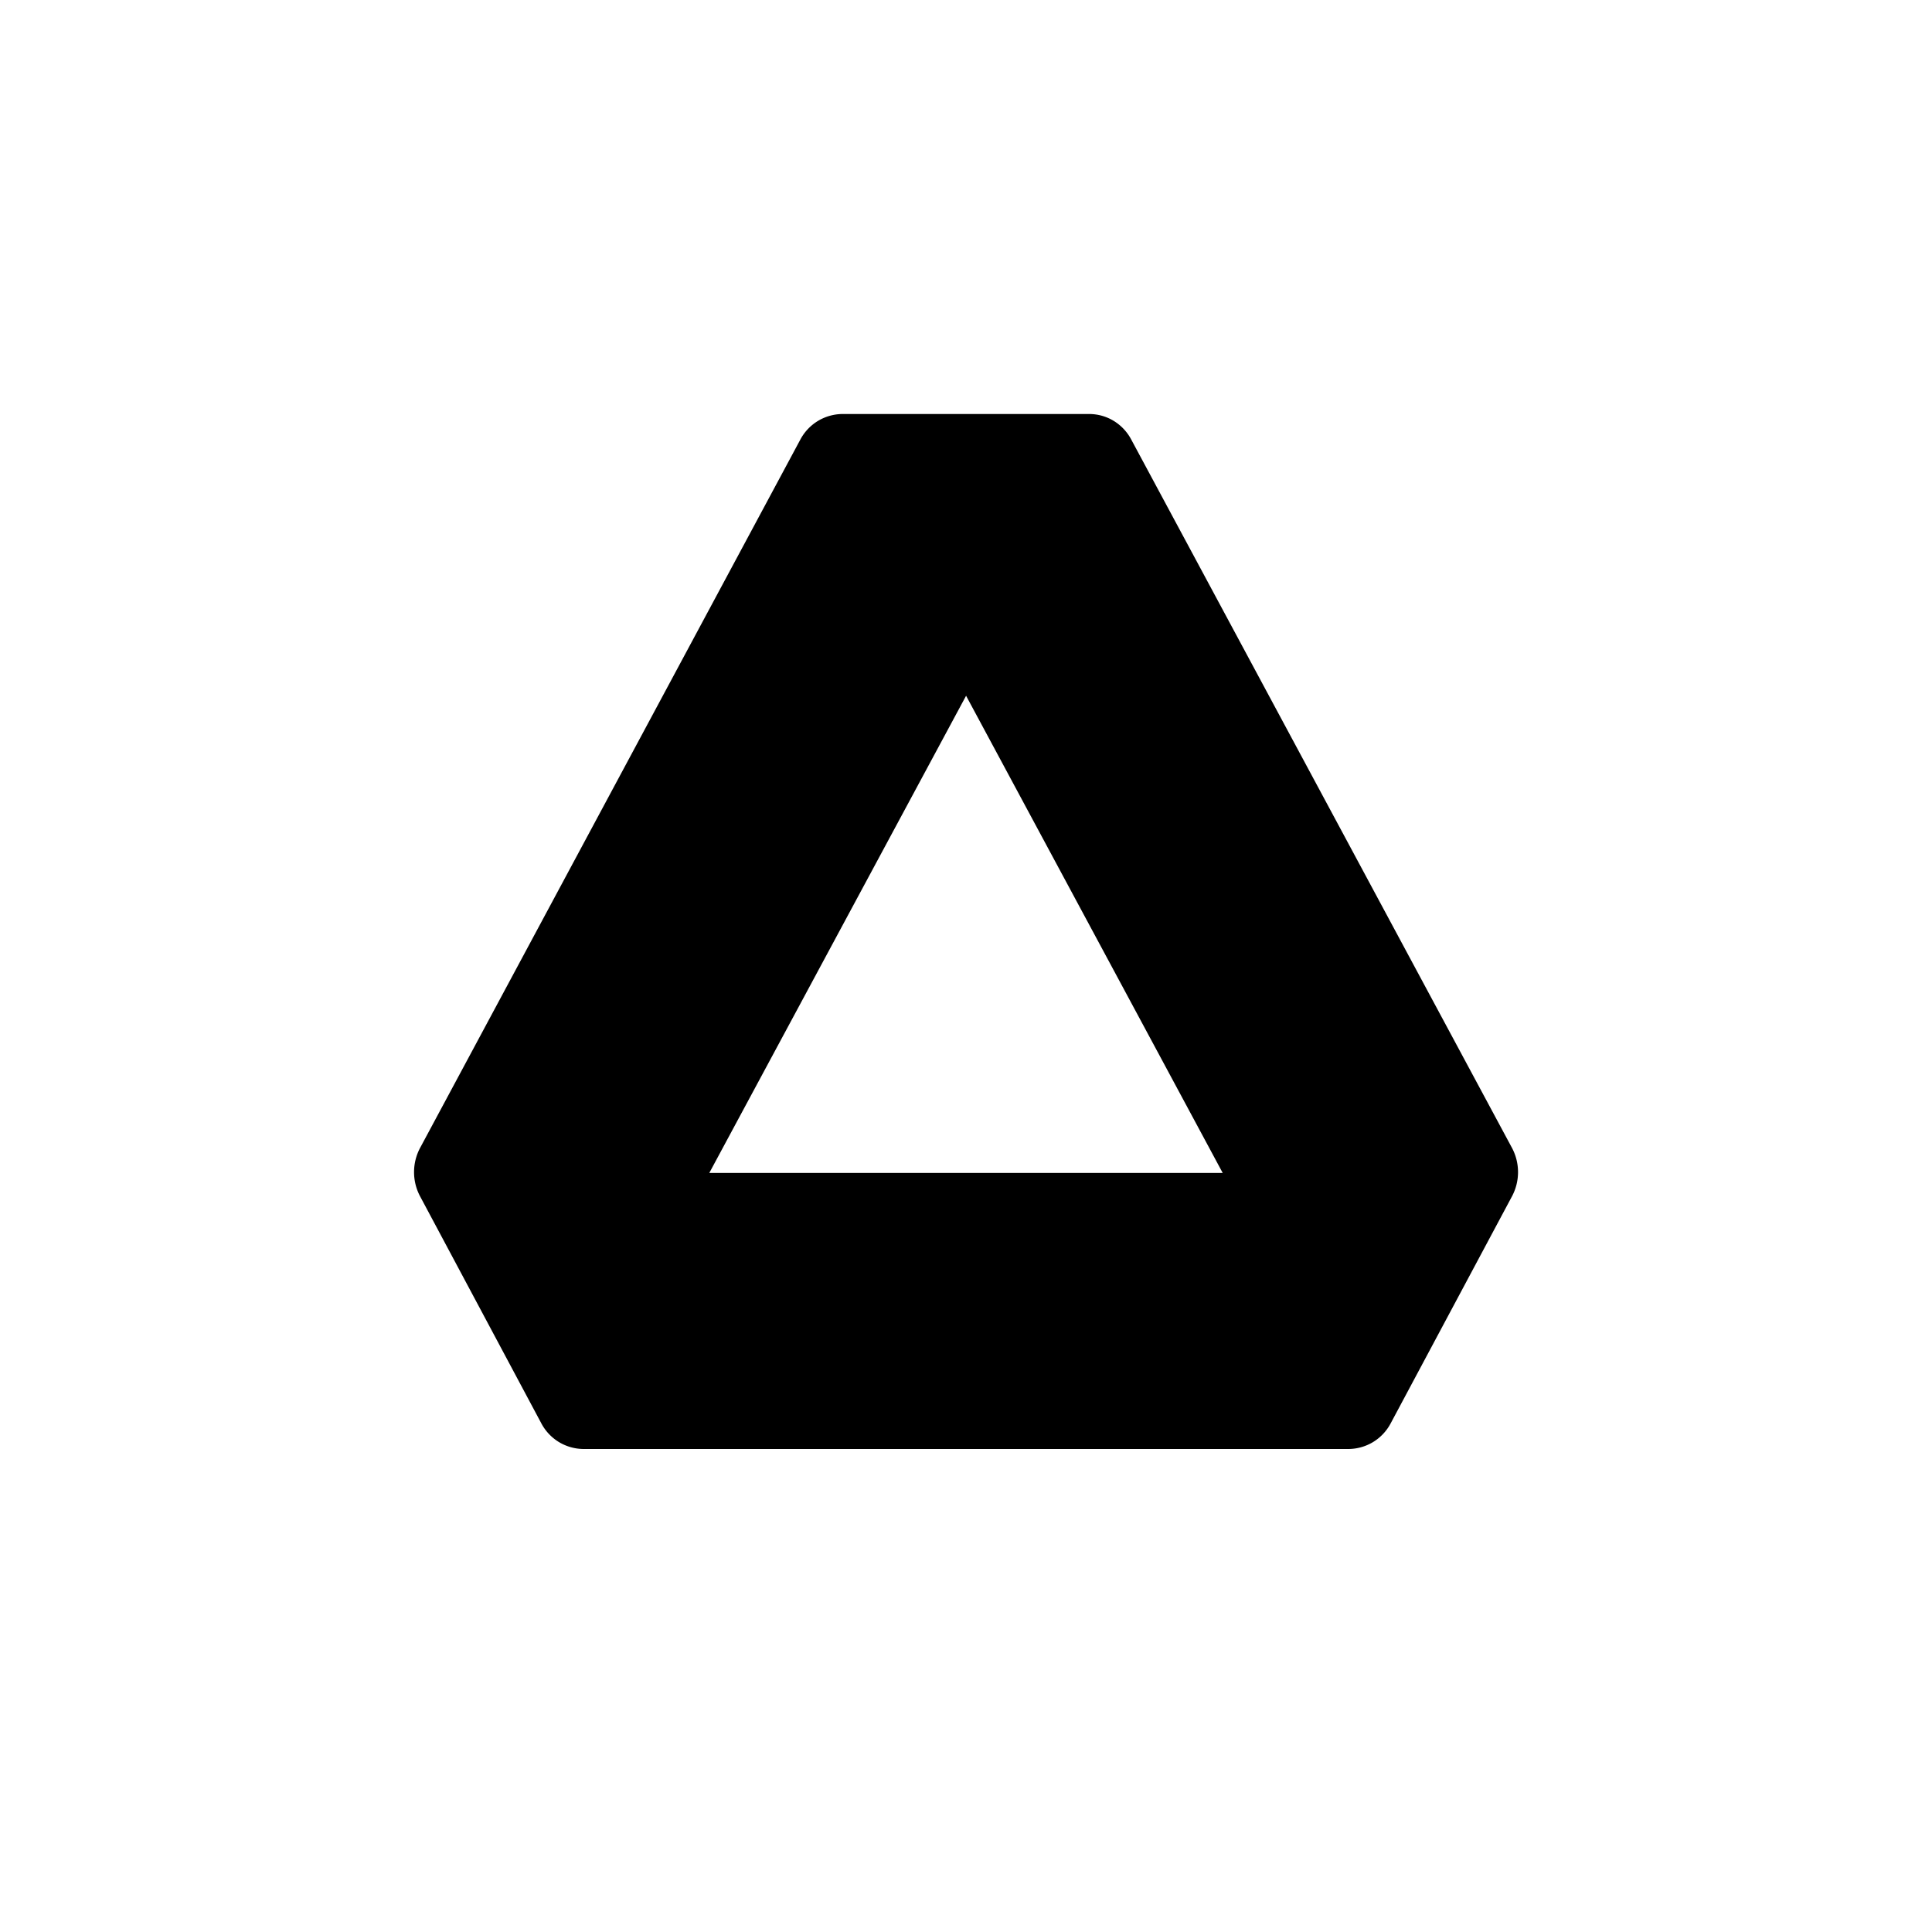
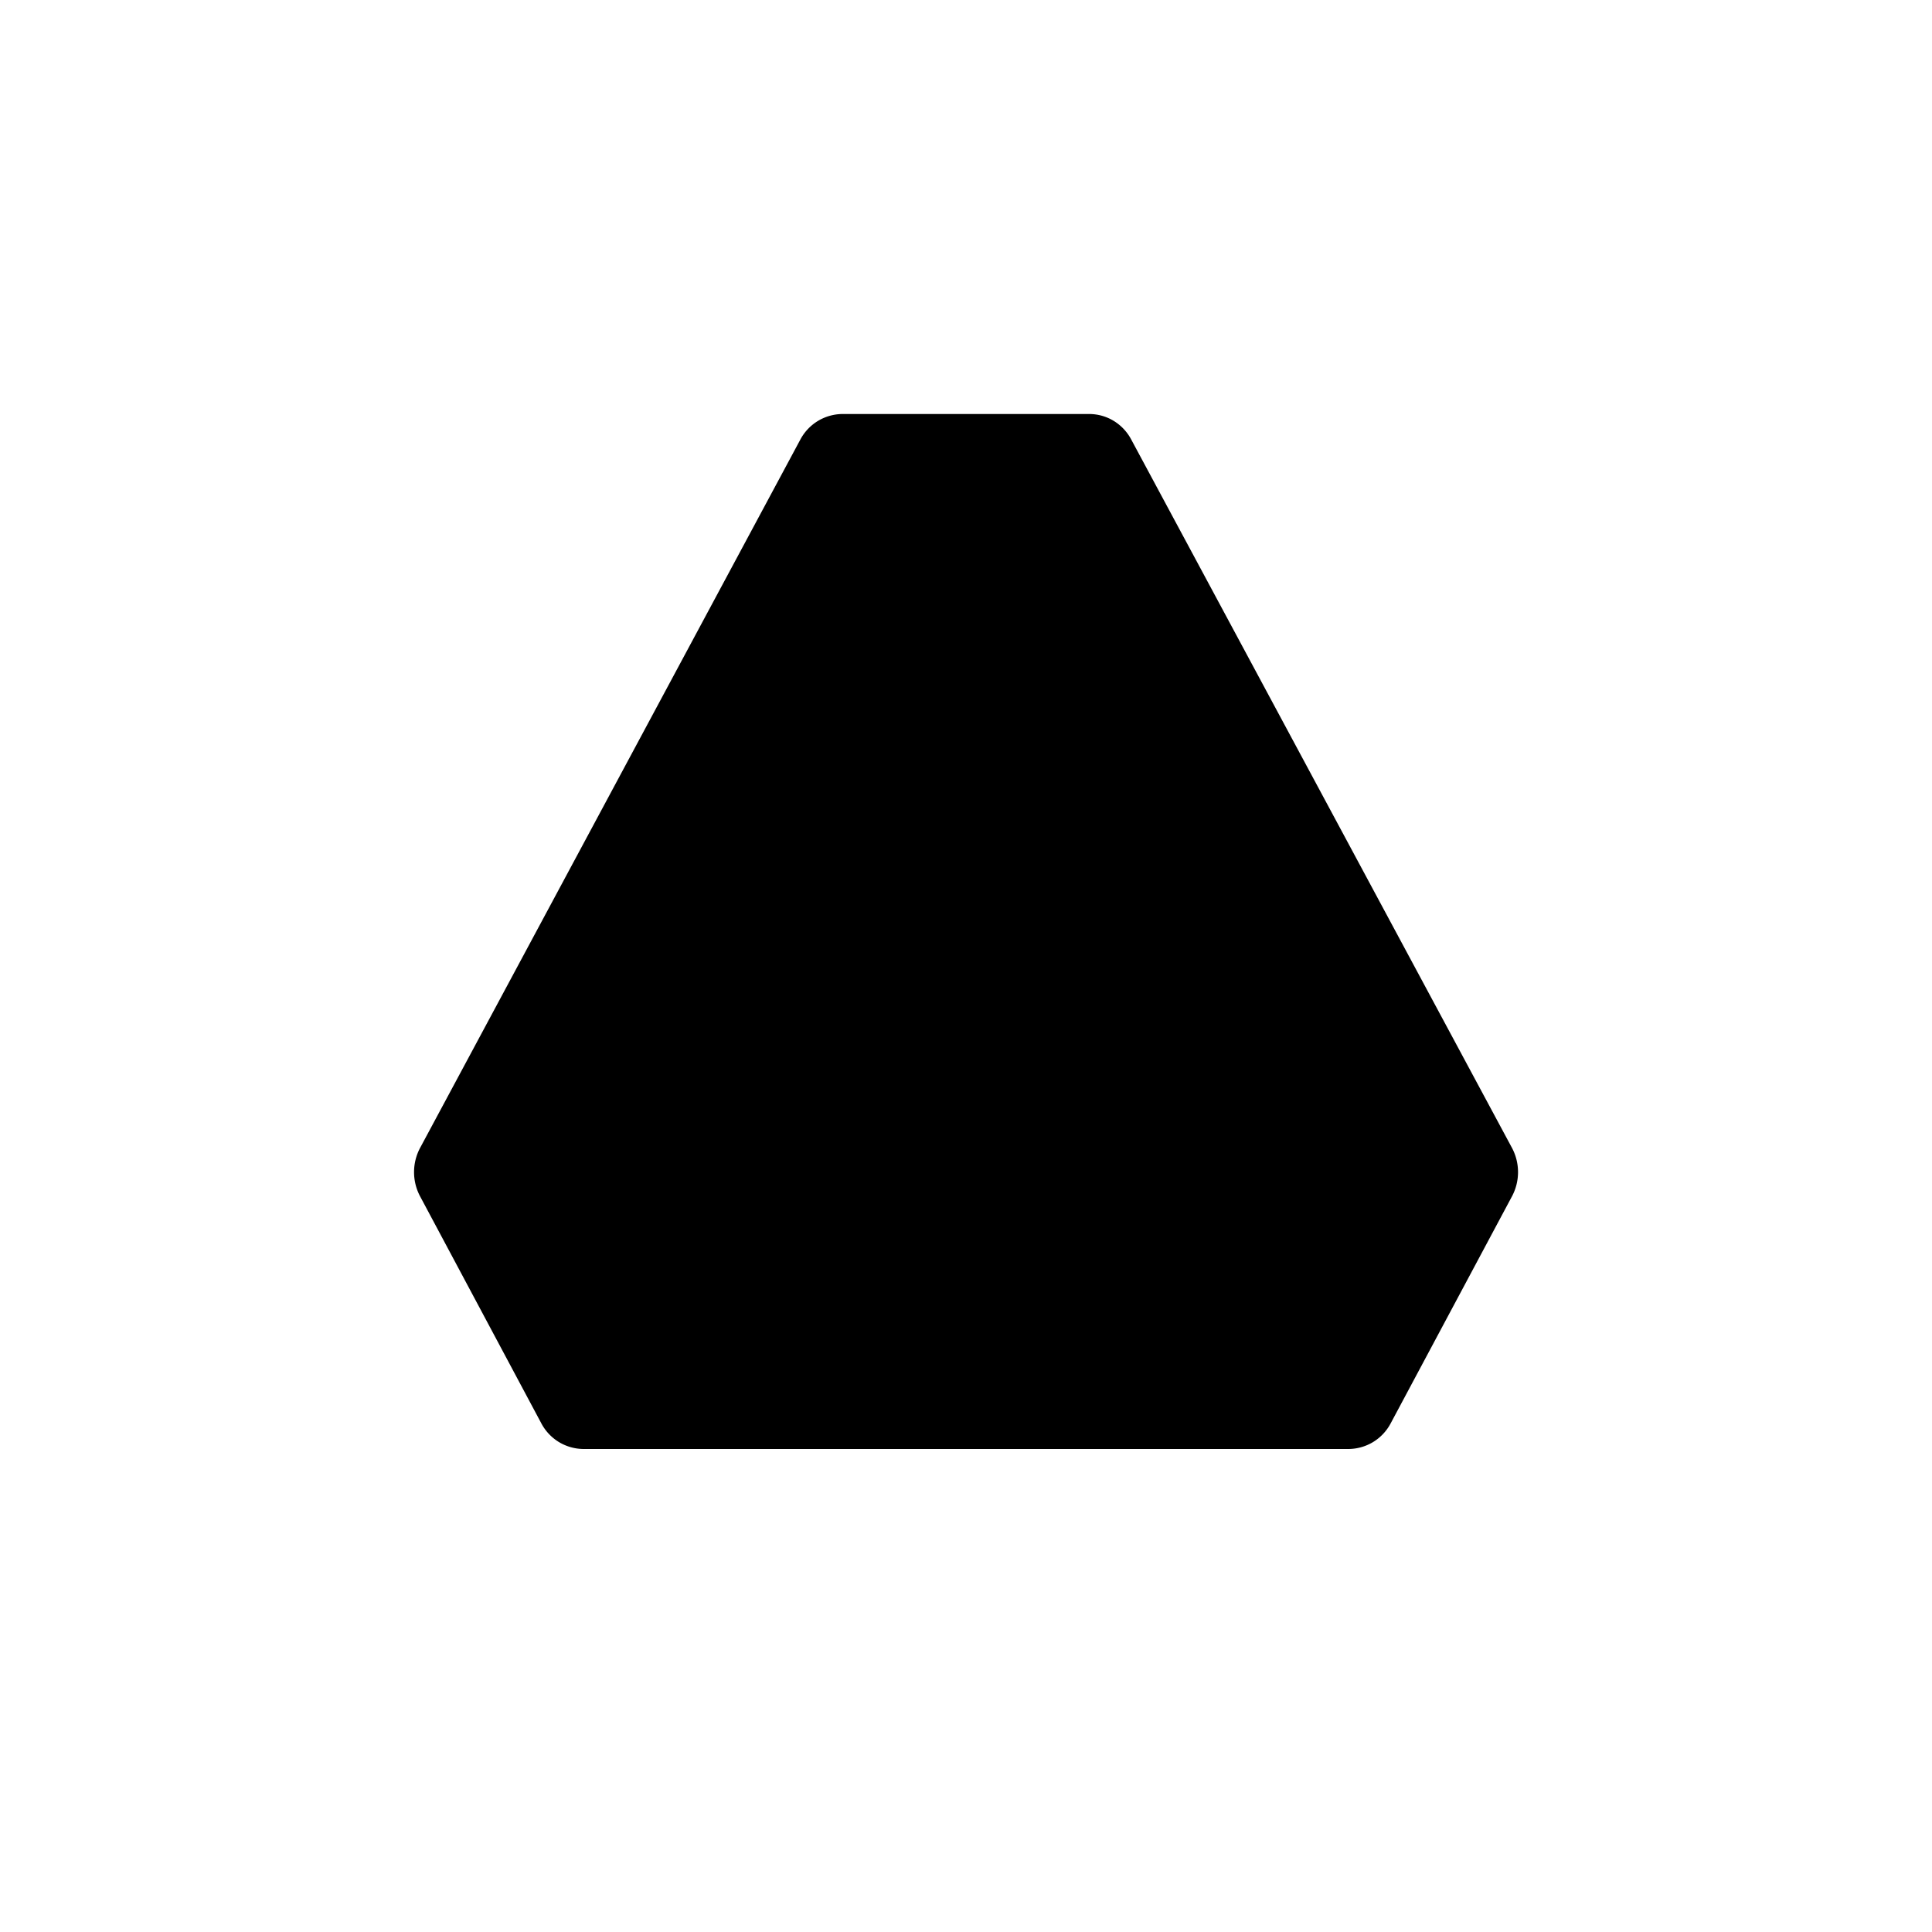
<svg xmlns="http://www.w3.org/2000/svg" width="800" height="800" viewBox="0 0 24 24">
-   <path fill="currentColor" d="M10.471 5.143h3.058c.106 0 .21.028.302.083a.6.6 0 0 1 .22.231l4.73 8.8a.64.64 0 0 1 0 .607l-1.508 2.822a.6.6 0 0 1-.22.23a.6.6 0 0 1-.301.084H7.249a.6.6 0 0 1-.302-.084a.6.6 0 0 1-.22-.23L5.22 14.864a.64.64 0 0 1 0-.607l4.724-8.8a.6.6 0 0 1 .22-.23a.6.6 0 0 1 .301-.084zm1.53 3.5l-3.19 5.928h6.378z" />
+   <path fill="currentColor" d="M10.471 5.143h3.058c.106 0 .21.028.302.083a.6.6 0 0 1 .22.231l4.73 8.8a.64.64 0 0 1 0 .607l-1.508 2.822a.6.6 0 0 1-.22.23a.6.6 0 0 1-.301.084H7.249a.6.6 0 0 1-.302-.084a.6.6 0 0 1-.22-.23L5.22 14.864a.64.64 0 0 1 0-.607l4.724-8.8a.6.6 0 0 1 .22-.23a.6.6 0 0 1 .301-.084zm1.53 3.5l-3.19 5.928z" />
</svg>